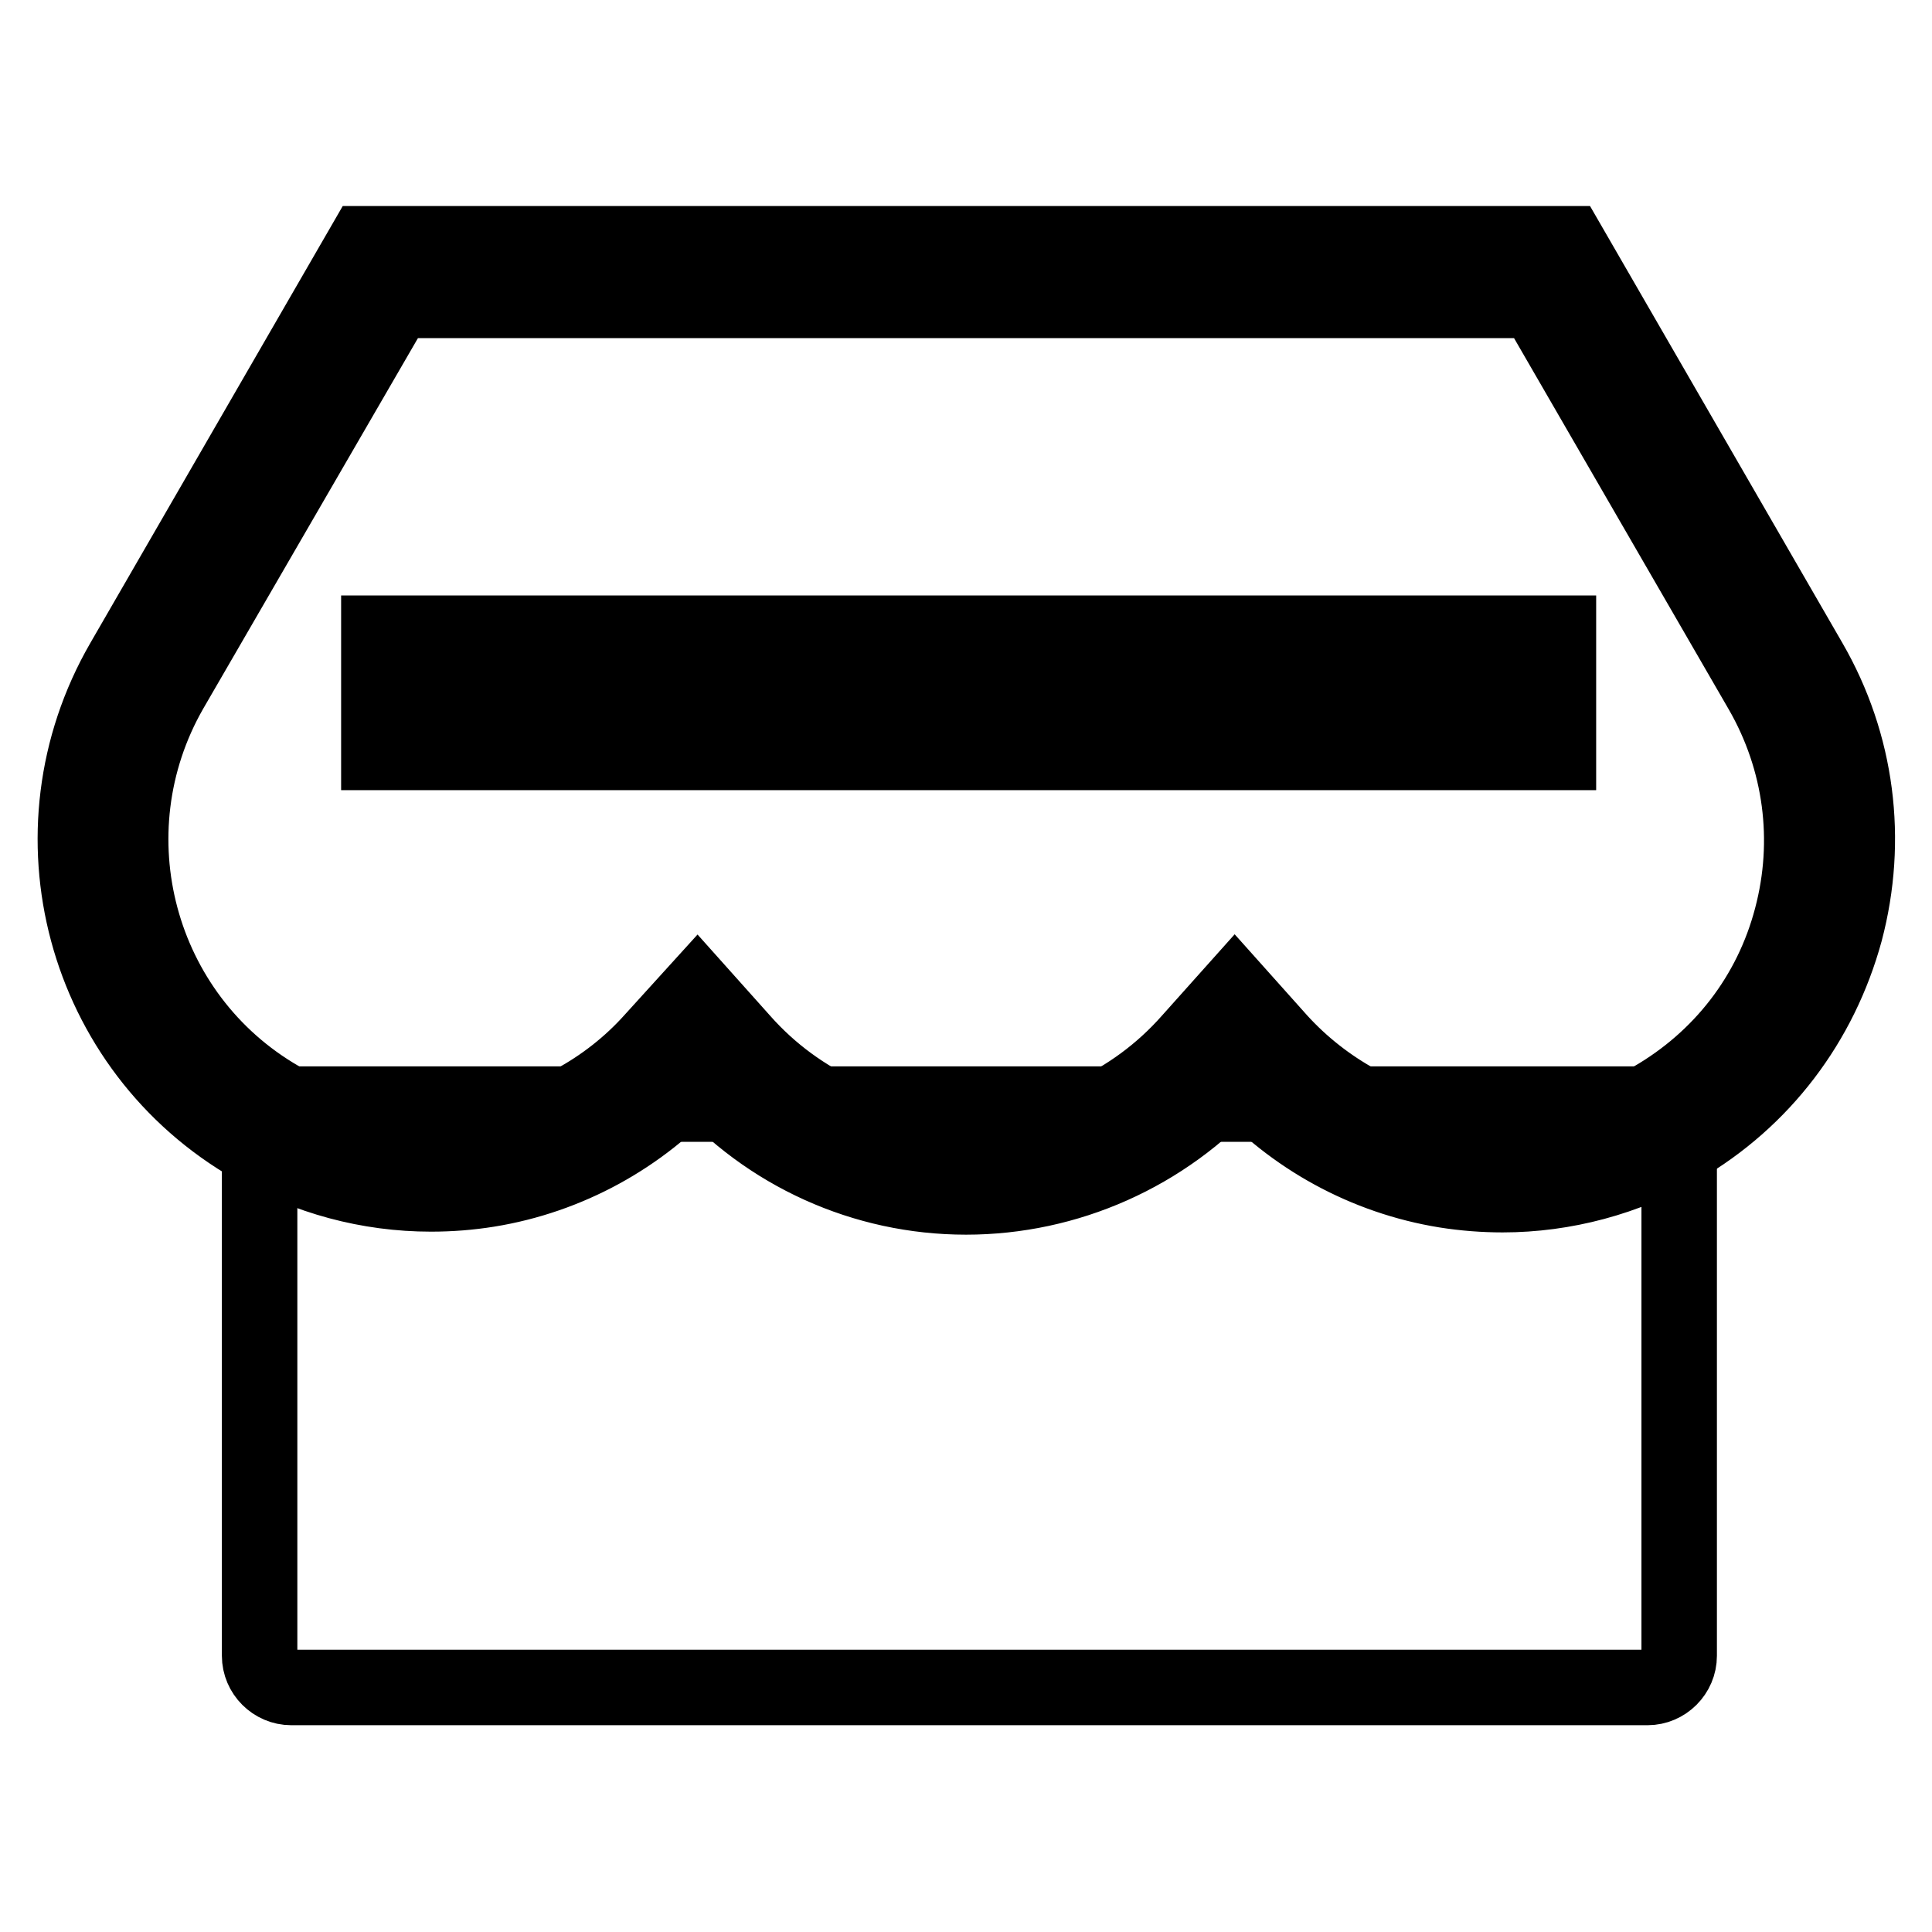
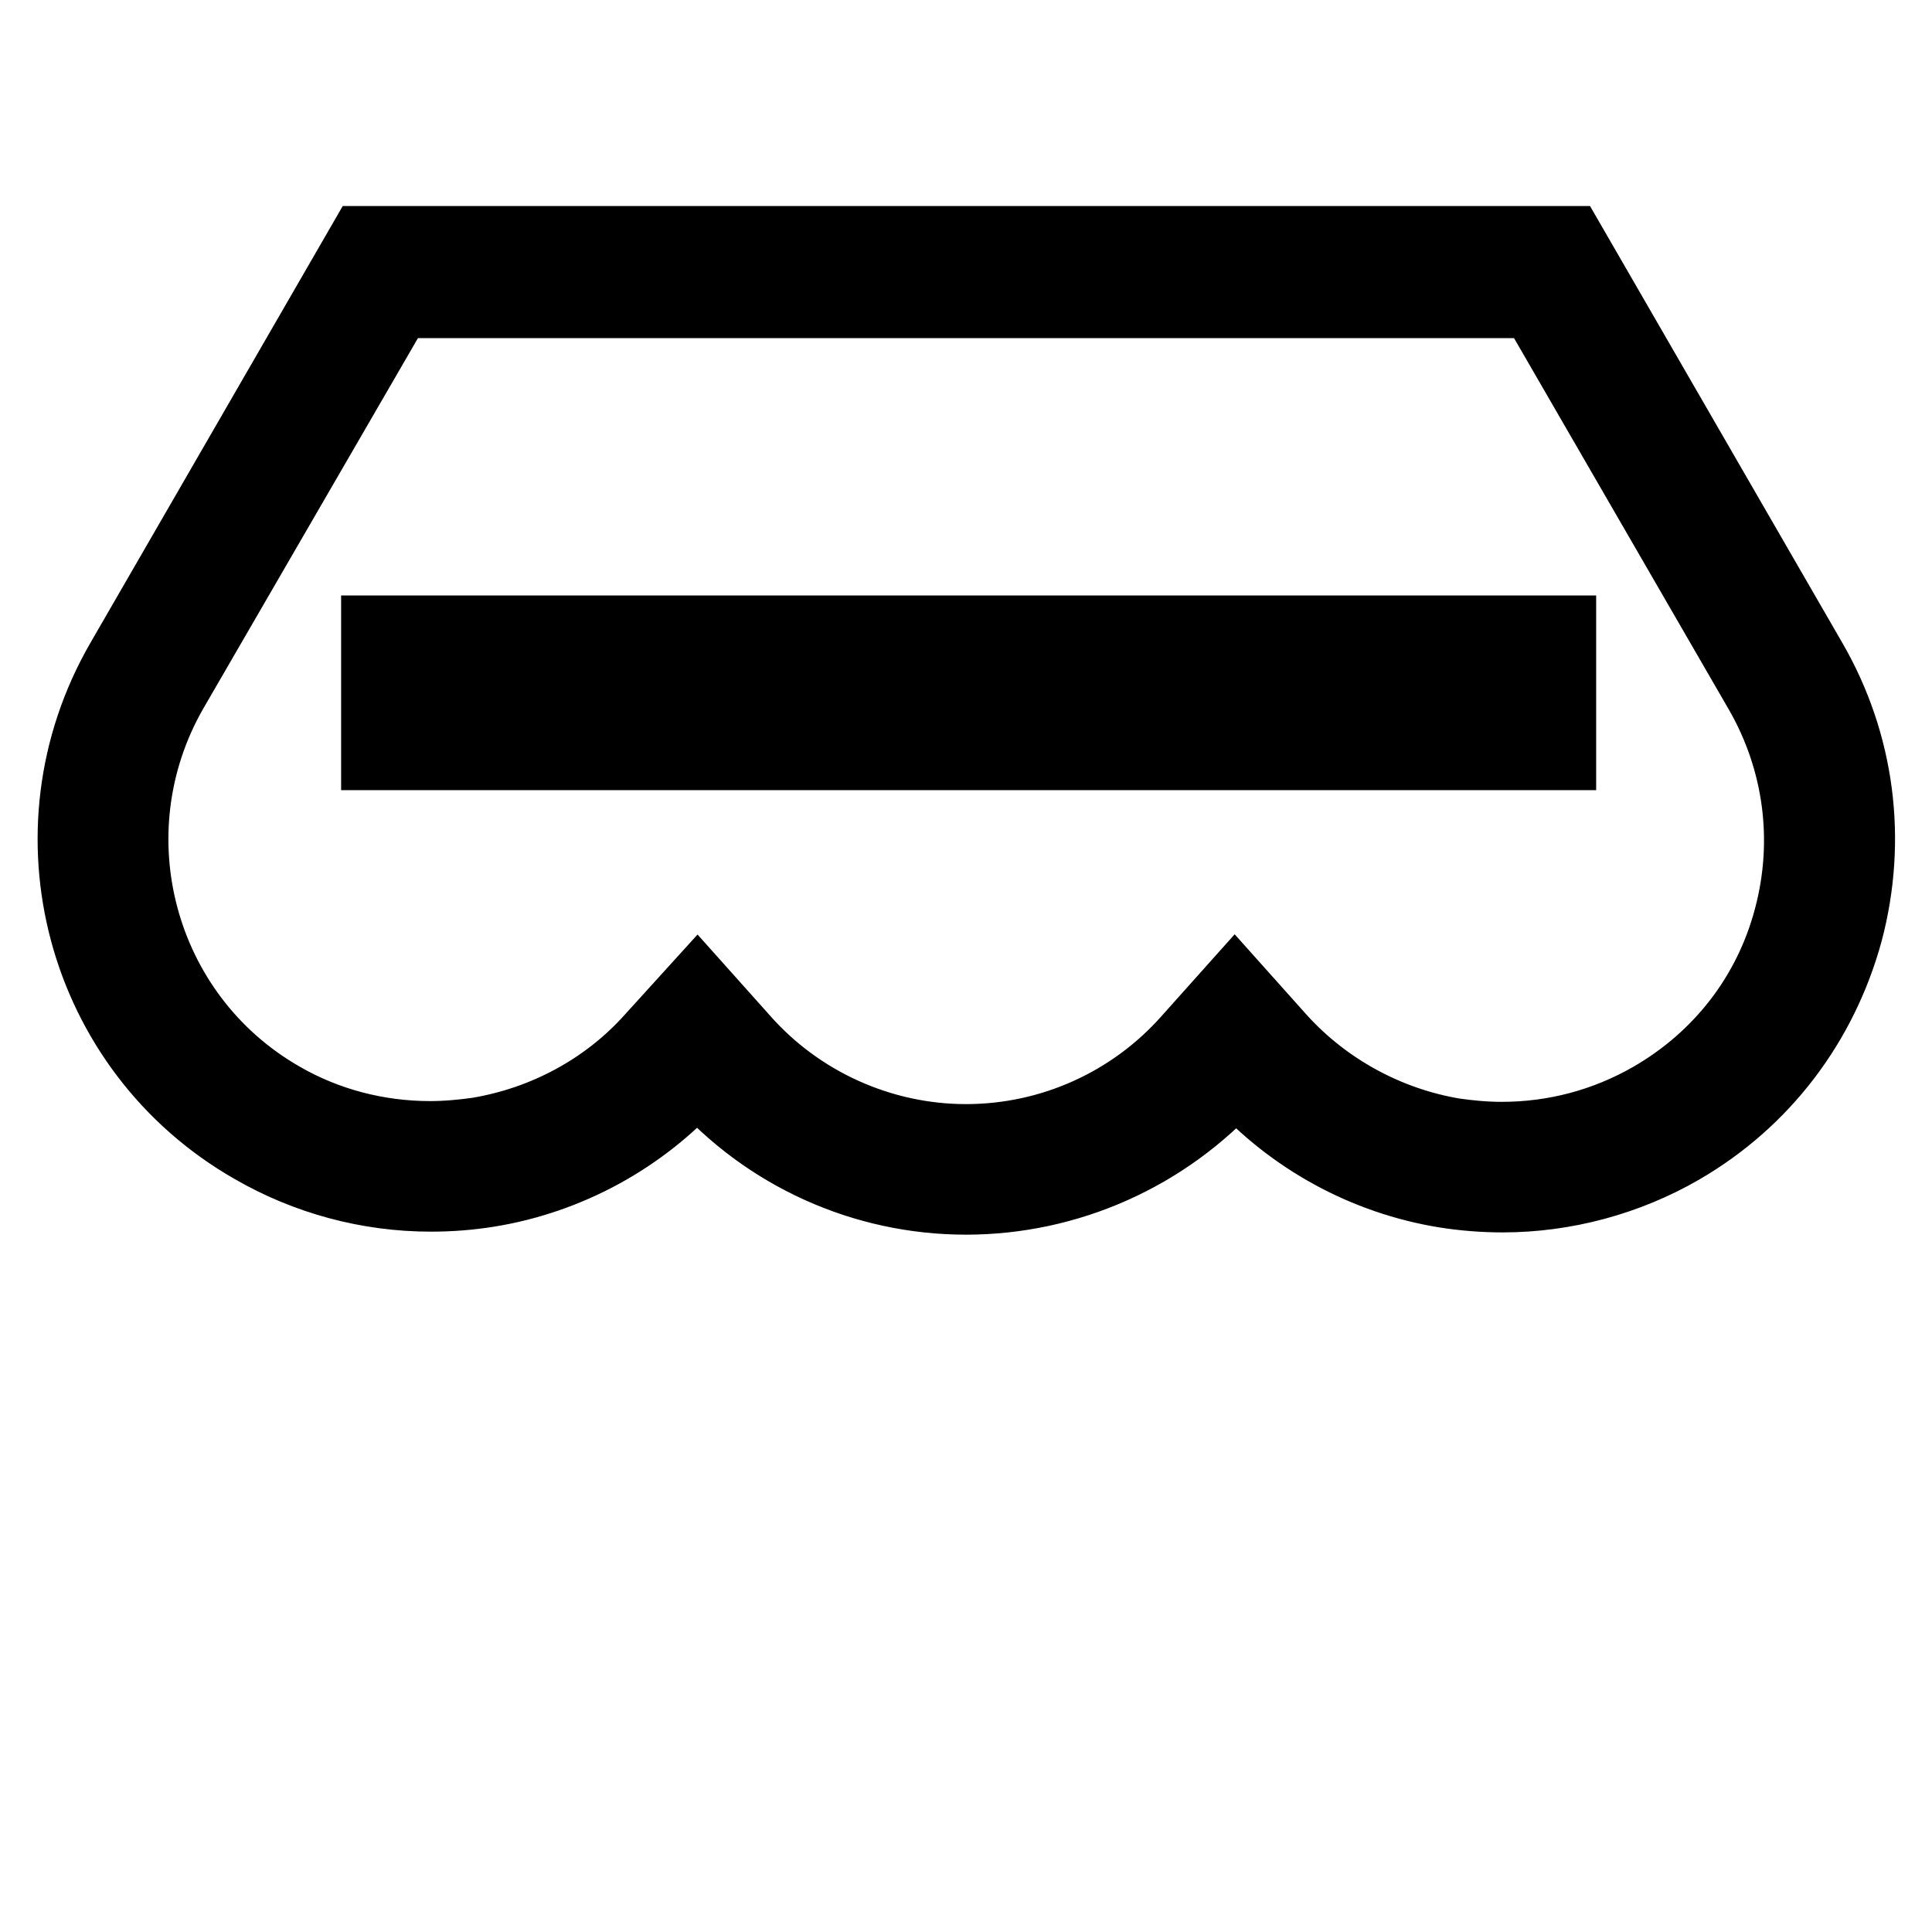
<svg xmlns="http://www.w3.org/2000/svg" version="1.1" x="0px" y="0px" viewBox="0 0 256 256" enable-background="new 0 0 256 256" xml:space="preserve">
  <g>
    <g>
-       <path stroke-width="10" fill-opacity="0" stroke="#000000" d="M222.5,219.4c0,2.3-1.9,4.2-4.2,4.2H38.6c-2.3,0-4.2-1.9-4.2-4.2v-68.9c0-2.3,1.9-4.2,4.2-4.2h179.7c2.3,0,4.2,1.9,4.2,4.2V219.4z" />
      <path stroke-width="10" fill-opacity="0" stroke="#000000" d="M236.5,89.6L205.6,36H50.4L19.5,89.6c-11.9,20.7-4.8,47.3,15.9,59.2c8.6,5,18.8,6.9,28.7,5.3c9.7-1.6,18.7-6.5,25.2-13.7l3.2-3.5l3.1,3.5c8.2,9.3,20.1,14.6,32.5,14.6c12.4,0,24.3-5.3,32.5-14.6l3.1-3.5l3.2,3.5c6.5,7.3,15.5,12.1,25.2,13.7c9.8,1.6,20-0.2,28.7-5.3c10-5.8,17.2-15.1,20.2-26.3C243.8,111.3,242.3,99.6,236.5,89.6z M202.8,96h-149v-8.5h149V96z" />
      <path stroke-width="10" fill-opacity="0" stroke="#000000" d="M128,158.6c-13.5,0-26.3-5.8-35.2-15.9l-0.4-0.5l-0.4,0.5c-7.1,7.9-16.8,13.2-27.3,14.9c-2.5,0.4-5,0.6-7.6,0.6c-8.3,0-16.4-2.2-23.5-6.3C11,139,3.3,110.2,16.3,87.7l32-55.4h159.5l32,55.4c6.3,10.9,7.9,23.6,4.7,35.7c-3.3,12.1-11,22.3-21.9,28.6c-7.1,4.1-15.3,6.3-23.5,6.3l0,0c-2.5,0-5.1-0.2-7.6-0.6c-10.5-1.7-20.2-7-27.3-14.9l-0.4-0.5l-0.4,0.5C154.3,152.9,141.4,158.6,128,158.6z M92.4,131.3l5.9,6.6c7.5,8.5,18.4,13.4,29.7,13.4c11.4,0,22.2-4.9,29.7-13.4l5.9-6.6l5.9,6.6c6,6.6,14.2,11.1,23.1,12.6c2.1,0.3,4.2,0.5,6.4,0.5c7,0,13.8-1.8,19.9-5.3c9.2-5.3,15.8-13.8,18.5-24.1c2.7-10.2,1.3-20.9-4-30.1l-29.9-51.7h-151L22.6,91.4c-10.9,19-4.4,43.3,14.5,54.2c6,3.5,12.9,5.3,19.9,5.3c2.1,0,4.3-0.2,6.4-0.5c8.9-1.5,17.1-5.9,23.1-12.6L92.4,131.3z M206.5,99.7H50.2V83.9h156.3V99.7z M57.6,92.3h141.6v-1.1H57.6V92.3z" />
    </g>
  </g>
</svg>